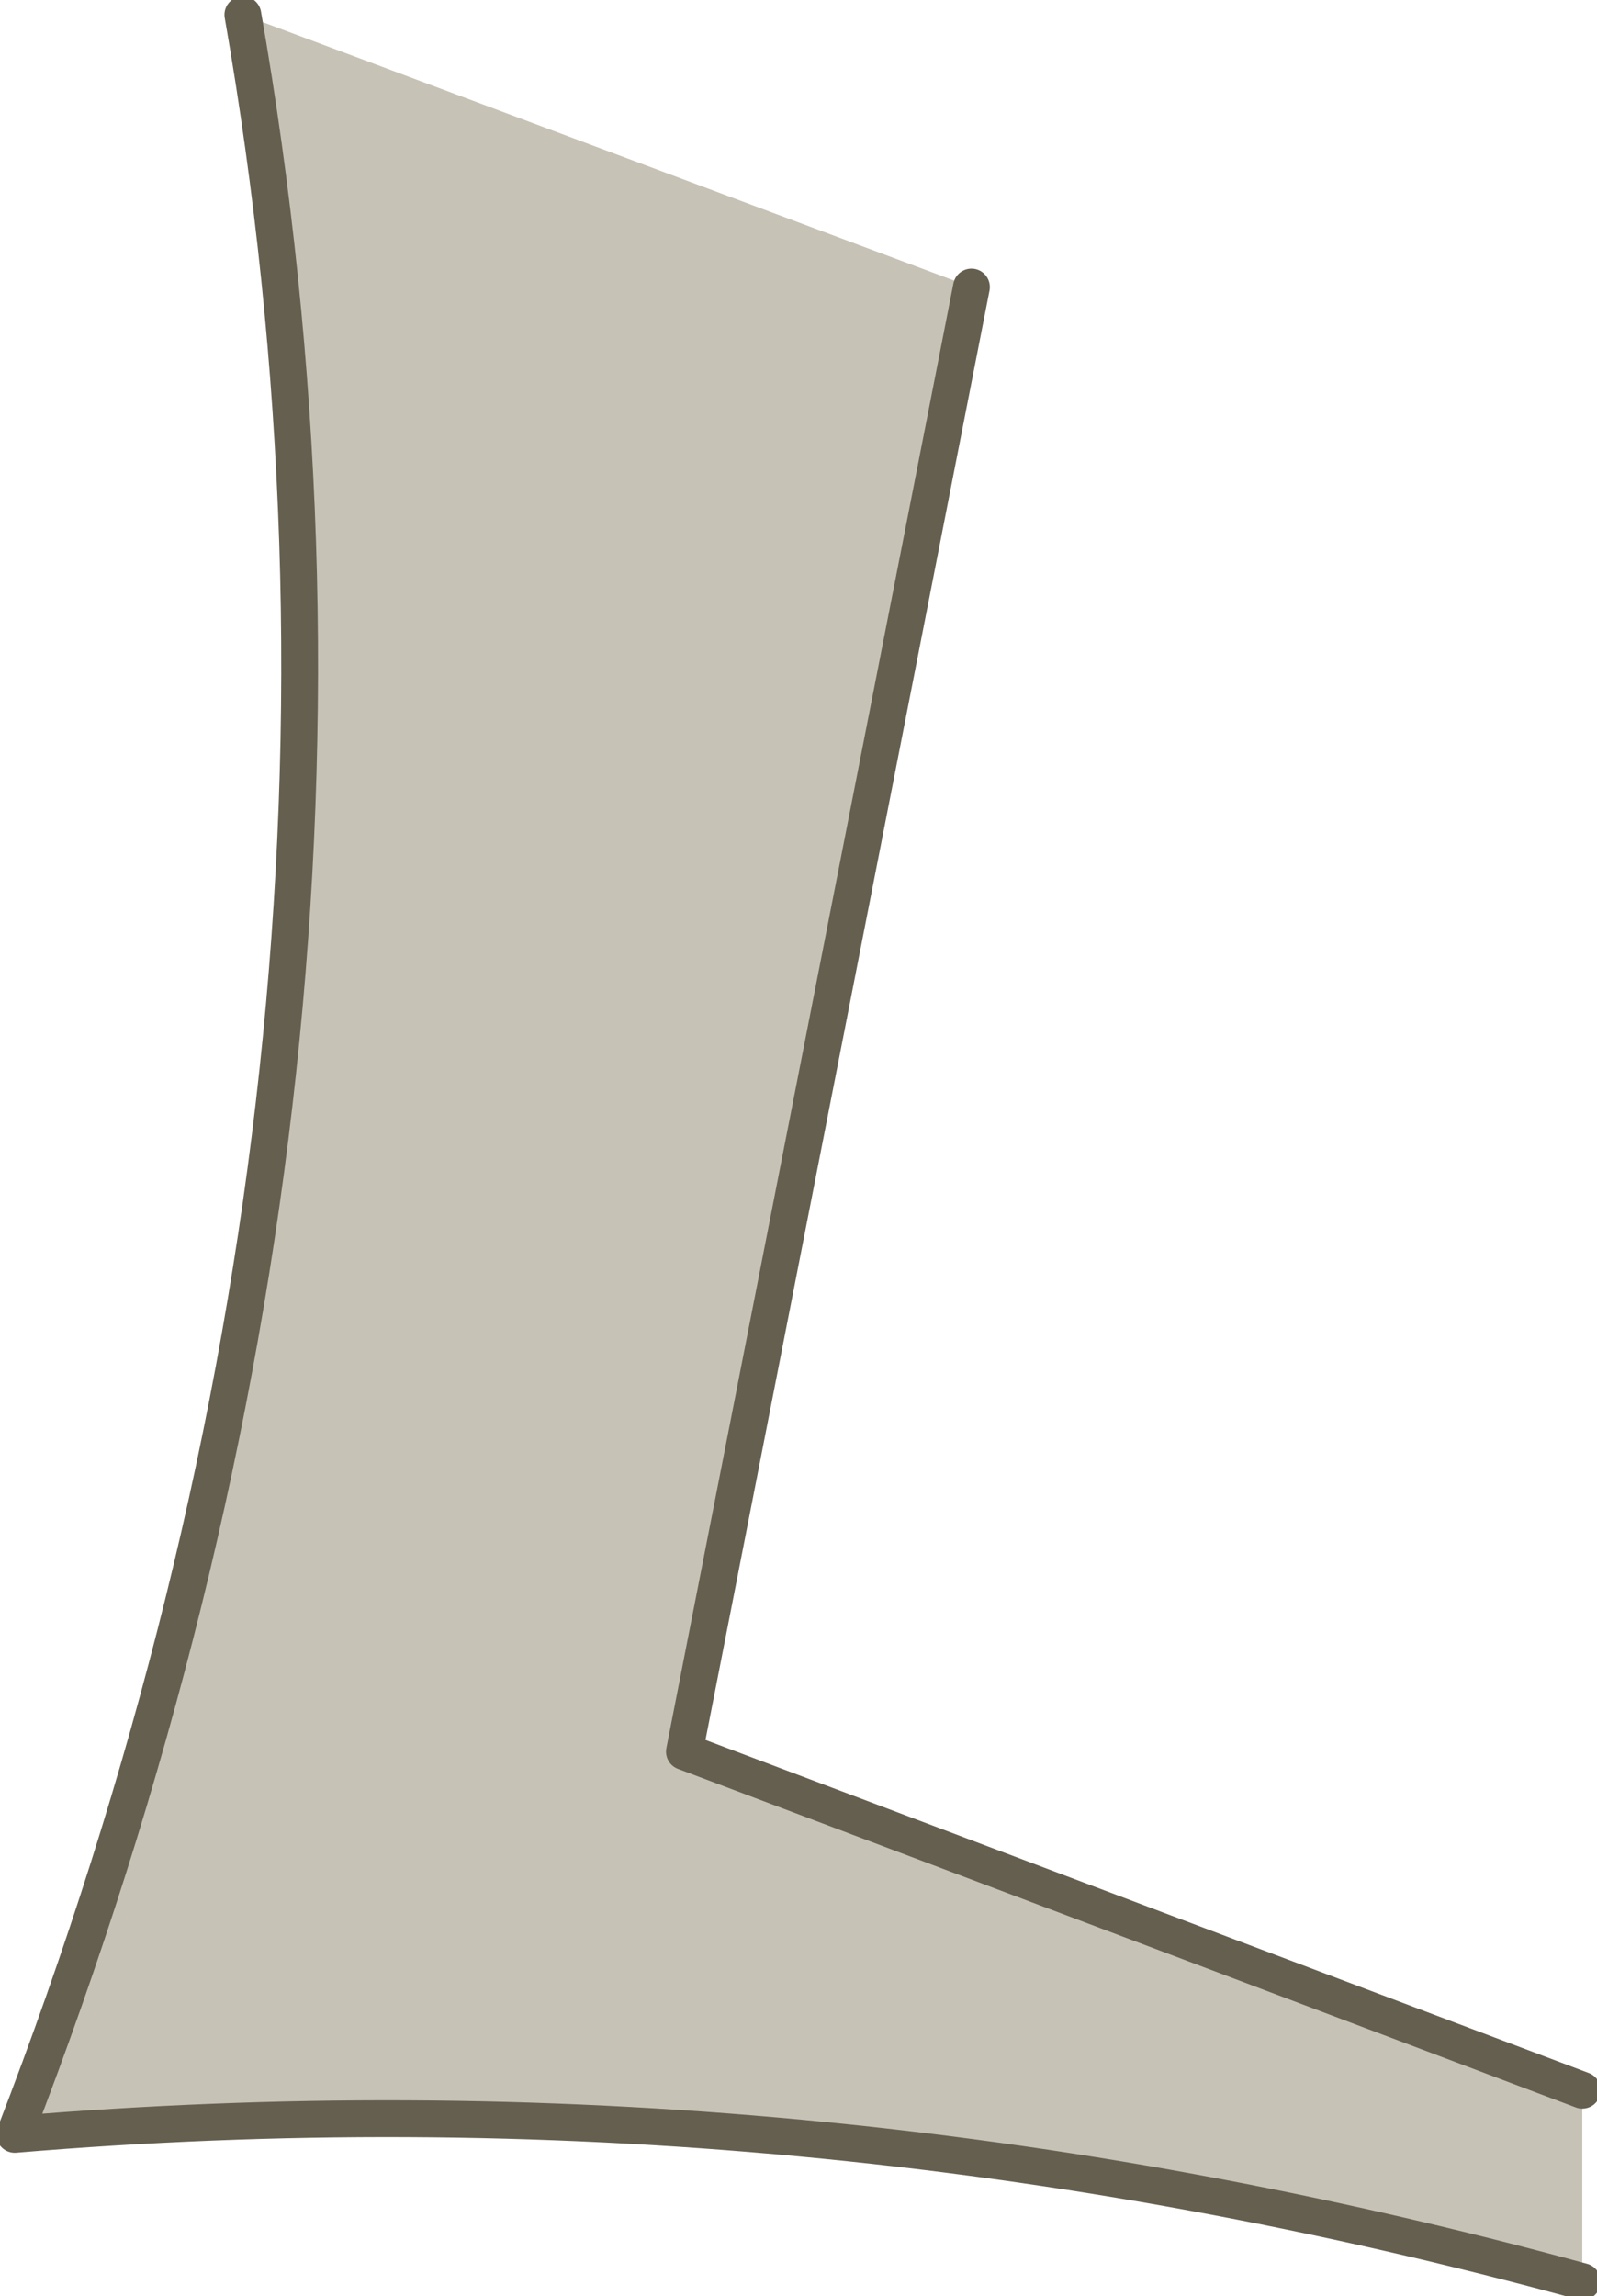
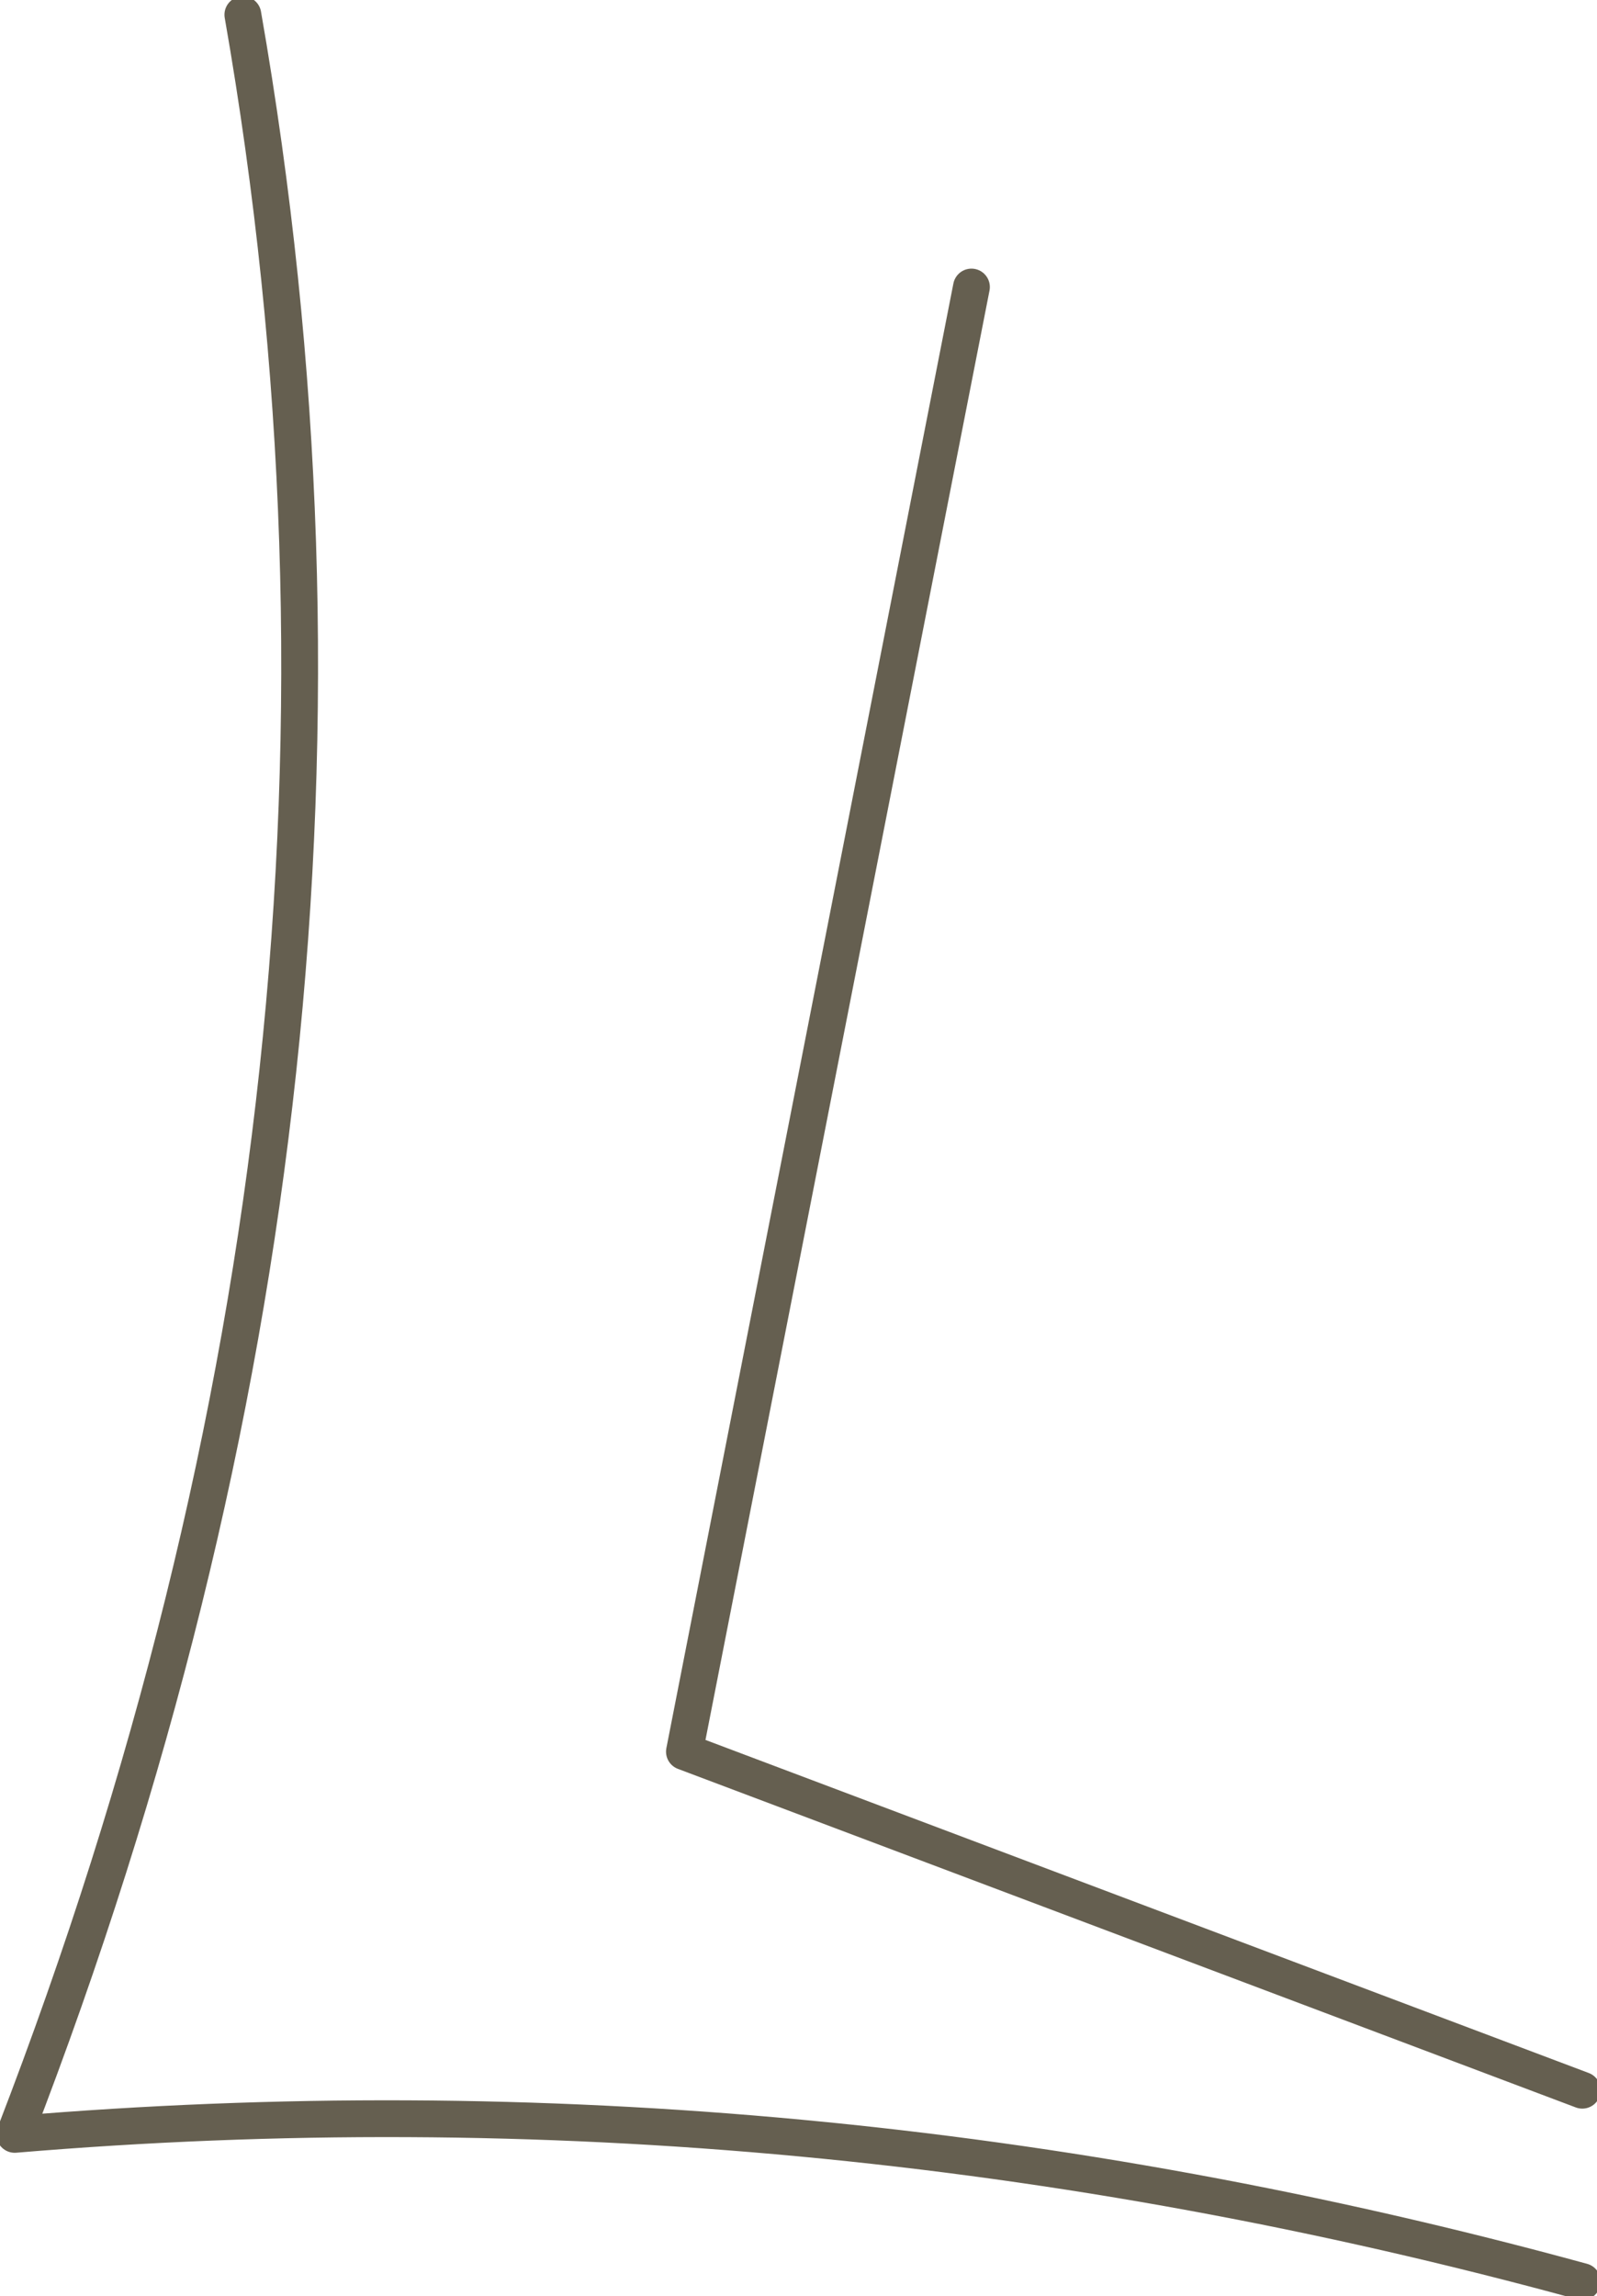
<svg xmlns="http://www.w3.org/2000/svg" height="15.6px" width="10.85px">
  <g transform="matrix(1.0, 0.0, 0.0, 1.0, 1.6, 0.1)">
-     <path d="M0.05 0.0 L5.0 1.85 3.05 11.8 9.15 14.1 9.15 15.4 Q3.85 13.95 -1.5 14.4 1.3 7.15 0.05 0.0" fill="#c7c2b6" fill-rule="evenodd" stroke="none" />
    <path d="M0.05 0.0 Q1.3 7.15 -1.5 14.4 3.85 13.95 9.15 15.4 M9.15 14.1 L3.05 11.8 5.0 1.85" fill="none" stroke="#655f50" stroke-linecap="round" stroke-linejoin="round" stroke-width="0.25" />
  </g>
</svg>